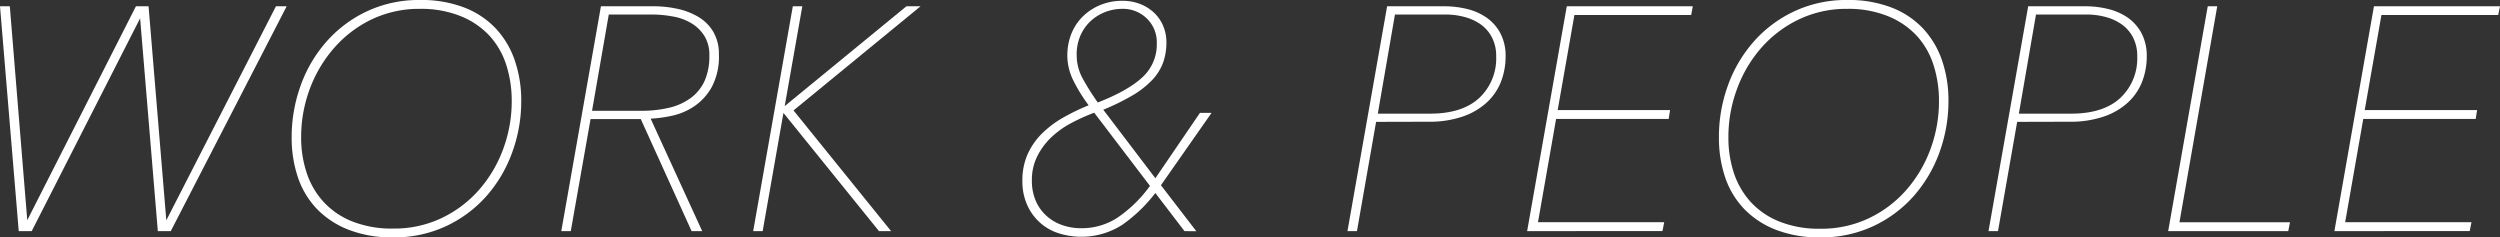
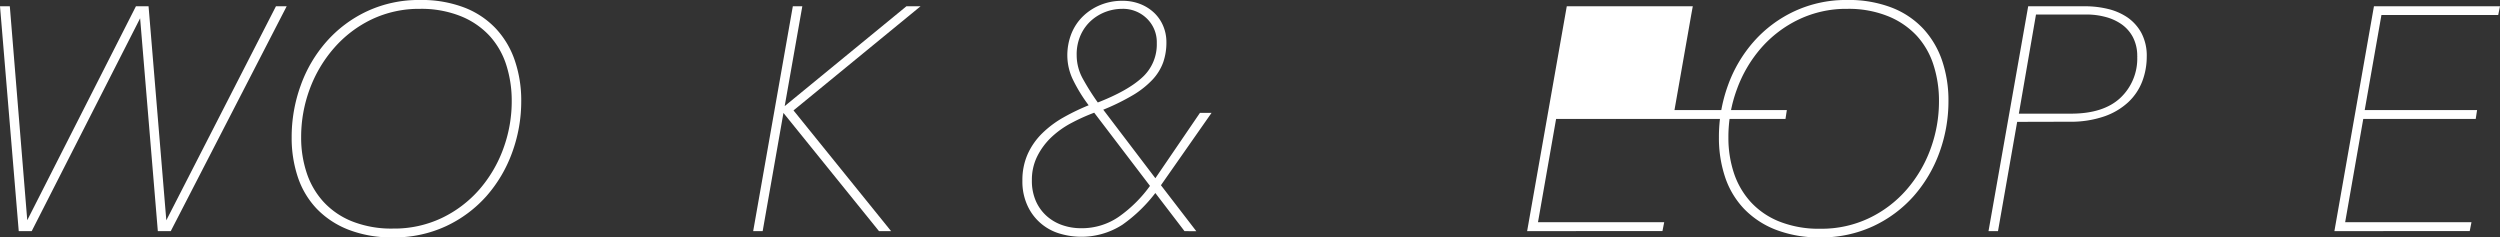
<svg xmlns="http://www.w3.org/2000/svg" width="727.76" height="69.11" viewBox="0 0 727.76 69.11">
  <rect x="0" y="0" width="727.76" height="69.11" fill="#333333" stroke="none" />
  <defs>
    <style>.cls-1{fill:#fff;stroke:#fff;stroke-miterlimit:10;stroke-width:0.75px;}</style>
  </defs>
  <g id="レイヤー_2" data-name="レイヤー 2">
    <g id="テキスト">
      <path class="cls-1" d="M49.48,66.91H46.29L41.08,4.3h-.19L9,66.91H5.8L.41,2.2h2.1L7.63,65H7.9L39.8,2.2h3.1L48.11,65h.28L80.56,2.2h2.28Z" transform="translate(0 0)" />
      <path class="cls-1" d="M85.28,40a43.44,43.44,0,0,1,2.61-15,38.82,38.82,0,0,1,7.44-12.65A35.83,35.83,0,0,1,107,3.62,35.28,35.28,0,0,1,122.29.37a34.38,34.38,0,0,1,12.8,2.2,24.48,24.48,0,0,1,9.09,6.12,25.32,25.32,0,0,1,5.39,9.23,35.61,35.61,0,0,1,1.79,11.43,43,43,0,0,1-2.61,14.89,39.17,39.17,0,0,1-7.4,12.57,35.74,35.74,0,0,1-11.65,8.68,35.29,35.29,0,0,1-15.27,3.24,34.36,34.36,0,0,1-12.79-2.19,25.41,25.41,0,0,1-9.14-6,24.34,24.34,0,0,1-5.44-9.09A35.5,35.5,0,0,1,85.28,40Zm64.06-10.6a34.51,34.51,0,0,0-1.59-10.56,23.27,23.27,0,0,0-4.94-8.64,23.64,23.64,0,0,0-8.45-5.8A31.13,31.13,0,0,0,122.29,2.2a32.44,32.44,0,0,0-14.35,3.15,34.52,34.52,0,0,0-11,8.41A38.67,38.67,0,0,0,89.8,25.83,40.56,40.56,0,0,0,87.29,40,32.81,32.81,0,0,0,88.94,50.5a23.61,23.61,0,0,0,5,8.55,23.16,23.16,0,0,0,8.45,5.75,31.44,31.44,0,0,0,12.06,2.11,32.56,32.56,0,0,0,14.31-3.11,34.25,34.25,0,0,0,11-8.32,38,38,0,0,0,7.08-12A40.27,40.27,0,0,0,149.34,29.35Z" transform="translate(0 0)" />
-       <path class="cls-1" d="M201.57,66.91l-14.8-32.63H171.6l-5.76,32.63h-2L175.25,2.2h15.08a31.91,31.91,0,0,1,6.58.69,19.8,19.8,0,0,1,6,2.24,12.13,12.13,0,0,1,4.34,4.2,12.24,12.24,0,0,1,1.65,6.58,18.43,18.43,0,0,1-2,9.19,16,16,0,0,1-5,5.52,18.32,18.32,0,0,1-6.54,2.75,38.44,38.44,0,0,1-6.53.82l15,32.72Zm5.3-50.74a10.79,10.79,0,0,0-1.46-5.84,11.78,11.78,0,0,0-3.84-3.82,15.87,15.87,0,0,0-5.52-2.06,34.55,34.55,0,0,0-6.45-.6H176.9l-5,28.78h14.62a35.53,35.53,0,0,0,8.41-.91,17.72,17.72,0,0,0,6.45-2.95,13.15,13.15,0,0,0,4.11-5.15A18,18,0,0,0,206.87,16.17Z" transform="translate(0 0)" />
      <path class="cls-1" d="M228,31.72,264,2.2h2.93L230.47,32.09l28.15,34.82h-2.56L227.91,32.09h-.09L221.7,66.91h-2L231.11,2.2h2l-5.21,29.52Z" transform="translate(0 0)" />
      <path class="cls-1" d="M345,66.91l-8.68-11.34a43.4,43.4,0,0,1-9.81,9.55,21.65,21.65,0,0,1-17.91,2.52,14.54,14.54,0,0,1-9.12-7.86A16.34,16.34,0,0,1,298,52.56a18.19,18.19,0,0,1,1.5-7.54,19.54,19.54,0,0,1,4.15-5.94,29.19,29.19,0,0,1,6.2-4.62,63.11,63.11,0,0,1,7.66-3.65A45.18,45.18,0,0,1,312.66,23a16,16,0,0,1-1.58-6.67,16.81,16.81,0,0,1,1.18-6.45,14.23,14.23,0,0,1,3.33-4.93,15.38,15.38,0,0,1,5-3.2,16.15,16.15,0,0,1,6.1-1.14,13.55,13.55,0,0,1,5.1.91,12.17,12.17,0,0,1,3.92,2.47,11,11,0,0,1,2.55,3.7,11.63,11.63,0,0,1,.91,4.61,17.16,17.16,0,0,1-.91,5.72,14.43,14.43,0,0,1-3.05,4.93,25.66,25.66,0,0,1-5.7,4.48,64.72,64.72,0,0,1-8.94,4.34l15.78,20.75,13.16-19.29h2.46L337.49,53.93l10,13ZM318.66,32.36a56.08,56.08,0,0,0-6.85,3.06,27,27,0,0,0-6,4.25,20.29,20.29,0,0,0-4.2,5.67,15.67,15.67,0,0,0-1.6,7.13,15,15,0,0,0,1.19,6.21,13,13,0,0,0,3.24,4.48,13.72,13.72,0,0,0,4.71,2.74,16.9,16.9,0,0,0,5.57.91A19.29,19.29,0,0,0,326,63.34a38.83,38.83,0,0,0,9.23-9.23Zm18.46-19.83a9.94,9.94,0,0,0-3-7.4,10.3,10.3,0,0,0-7.54-2.93A14.21,14.21,0,0,0,322,3a13.79,13.79,0,0,0-4.38,2.52,12.86,12.86,0,0,0-3.29,4.34,14.06,14.06,0,0,0-1.28,6.21,14.52,14.52,0,0,0,1.82,7,71.21,71.21,0,0,0,4.57,7.22q9-3.48,13.3-7.45A13.32,13.32,0,0,0,337.12,12.53Z" transform="translate(0 0)" />
-       <path class="cls-1" d="M400.27,35.1,394.7,66.91h-2L404.11,2.2h16.36a28,28,0,0,1,6.31.73,16.89,16.89,0,0,1,5.57,2.38,12.6,12.6,0,0,1,4,4.39,13.67,13.67,0,0,1,1.56,6.85,19.81,19.81,0,0,1-1.28,7,16,16,0,0,1-4,5.94,19.41,19.41,0,0,1-6.9,4.06,29.39,29.39,0,0,1-10,1.51Zm35.65-18.66a12.07,12.07,0,0,0-1.33-5.83,11,11,0,0,0-3.47-3.91,15.13,15.13,0,0,0-4.85-2.16,21.44,21.44,0,0,0-5.34-.69H405.76l-5.12,29.61h15.63q9.59,0,14.62-4.69A16.09,16.09,0,0,0,435.92,16.44Z" transform="translate(0 0)" />
-       <path class="cls-1" d="M445,66.91,456.41,2.2h35.92L492,4H458l-5,28.42h32.72l-.28,1.83H452.67l-5.4,30.8H484l-.36,1.83Z" transform="translate(0 0)" />
+       <path class="cls-1" d="M445,66.91,456.41,2.2h35.92L492,4l-5,28.42h32.72l-.28,1.83H452.67l-5.4,30.8H484l-.36,1.83Z" transform="translate(0 0)" />
      <path class="cls-1" d="M500.76,40a43.43,43.43,0,0,1,2.6-15,39,39,0,0,1,7.45-12.65,35.83,35.83,0,0,1,11.7-8.73A35.25,35.25,0,0,1,537.77.37a34.32,34.32,0,0,1,12.79,2.2,24.44,24.44,0,0,1,9.1,6.12,25.6,25.6,0,0,1,5.39,9.23,35.6,35.6,0,0,1,1.78,11.43,43.2,43.2,0,0,1-2.6,14.89,39.19,39.19,0,0,1-7.41,12.57,35.74,35.74,0,0,1-11.65,8.68,35.28,35.28,0,0,1-15.26,3.24,34.38,34.38,0,0,1-12.8-2.19,25.37,25.37,0,0,1-9.13-6,24.34,24.34,0,0,1-5.44-9.09A35.5,35.5,0,0,1,500.76,40Zm64.06-10.6a34.22,34.22,0,0,0-1.6-10.56,23.25,23.25,0,0,0-4.93-8.64,23.76,23.76,0,0,0-8.46-5.8A31,31,0,0,0,537.77,2.2a32.44,32.44,0,0,0-14.35,3.15,34.56,34.56,0,0,0-11.06,8.41,38.45,38.45,0,0,0-7.08,12.07A40.33,40.33,0,0,0,502.77,40a32.81,32.81,0,0,0,1.64,10.55,23.9,23.9,0,0,0,5,8.55,23.12,23.12,0,0,0,8.46,5.75,31.44,31.44,0,0,0,12.06,2.11,32.49,32.49,0,0,0,14.3-3.11,34,34,0,0,0,11-8.32,38,38,0,0,0,7.09-12A40.5,40.5,0,0,0,564.82,29.35Z" transform="translate(0 0)" />
      <path class="cls-1" d="M586.89,35.1l-5.58,31.81h-2L590.73,2.2h16.36a27.81,27.81,0,0,1,6.3.73A17,17,0,0,1,619,5.31a12.8,12.8,0,0,1,4,4.39,13.77,13.77,0,0,1,1.55,6.85,19.81,19.81,0,0,1-1.28,7,15.93,15.93,0,0,1-4,5.94,19.41,19.41,0,0,1-6.9,4.06,29.48,29.48,0,0,1-10,1.51Zm35.64-18.66a12.07,12.07,0,0,0-1.32-5.83,11.08,11.08,0,0,0-3.48-3.91,15.08,15.08,0,0,0-4.84-2.16,21.52,21.52,0,0,0-5.35-.69H592.37l-5.12,29.61h15.63q9.6,0,14.62-4.69A16.06,16.06,0,0,0,622.53,16.44Z" transform="translate(0 0)" />
-       <path class="cls-1" d="M631.61,66.91,643,2.2h2L634,65.08h32.17l-.36,1.83Z" transform="translate(0 0)" />
      <path class="cls-1" d="M680,66.91,691.38,2.2H727.3L726.93,4h-34l-5,28.42h32.72l-.28,1.83H687.64l-5.4,30.8H719l-.36,1.83Z" transform="translate(0 0)" />
    </g>
  </g>
</svg>